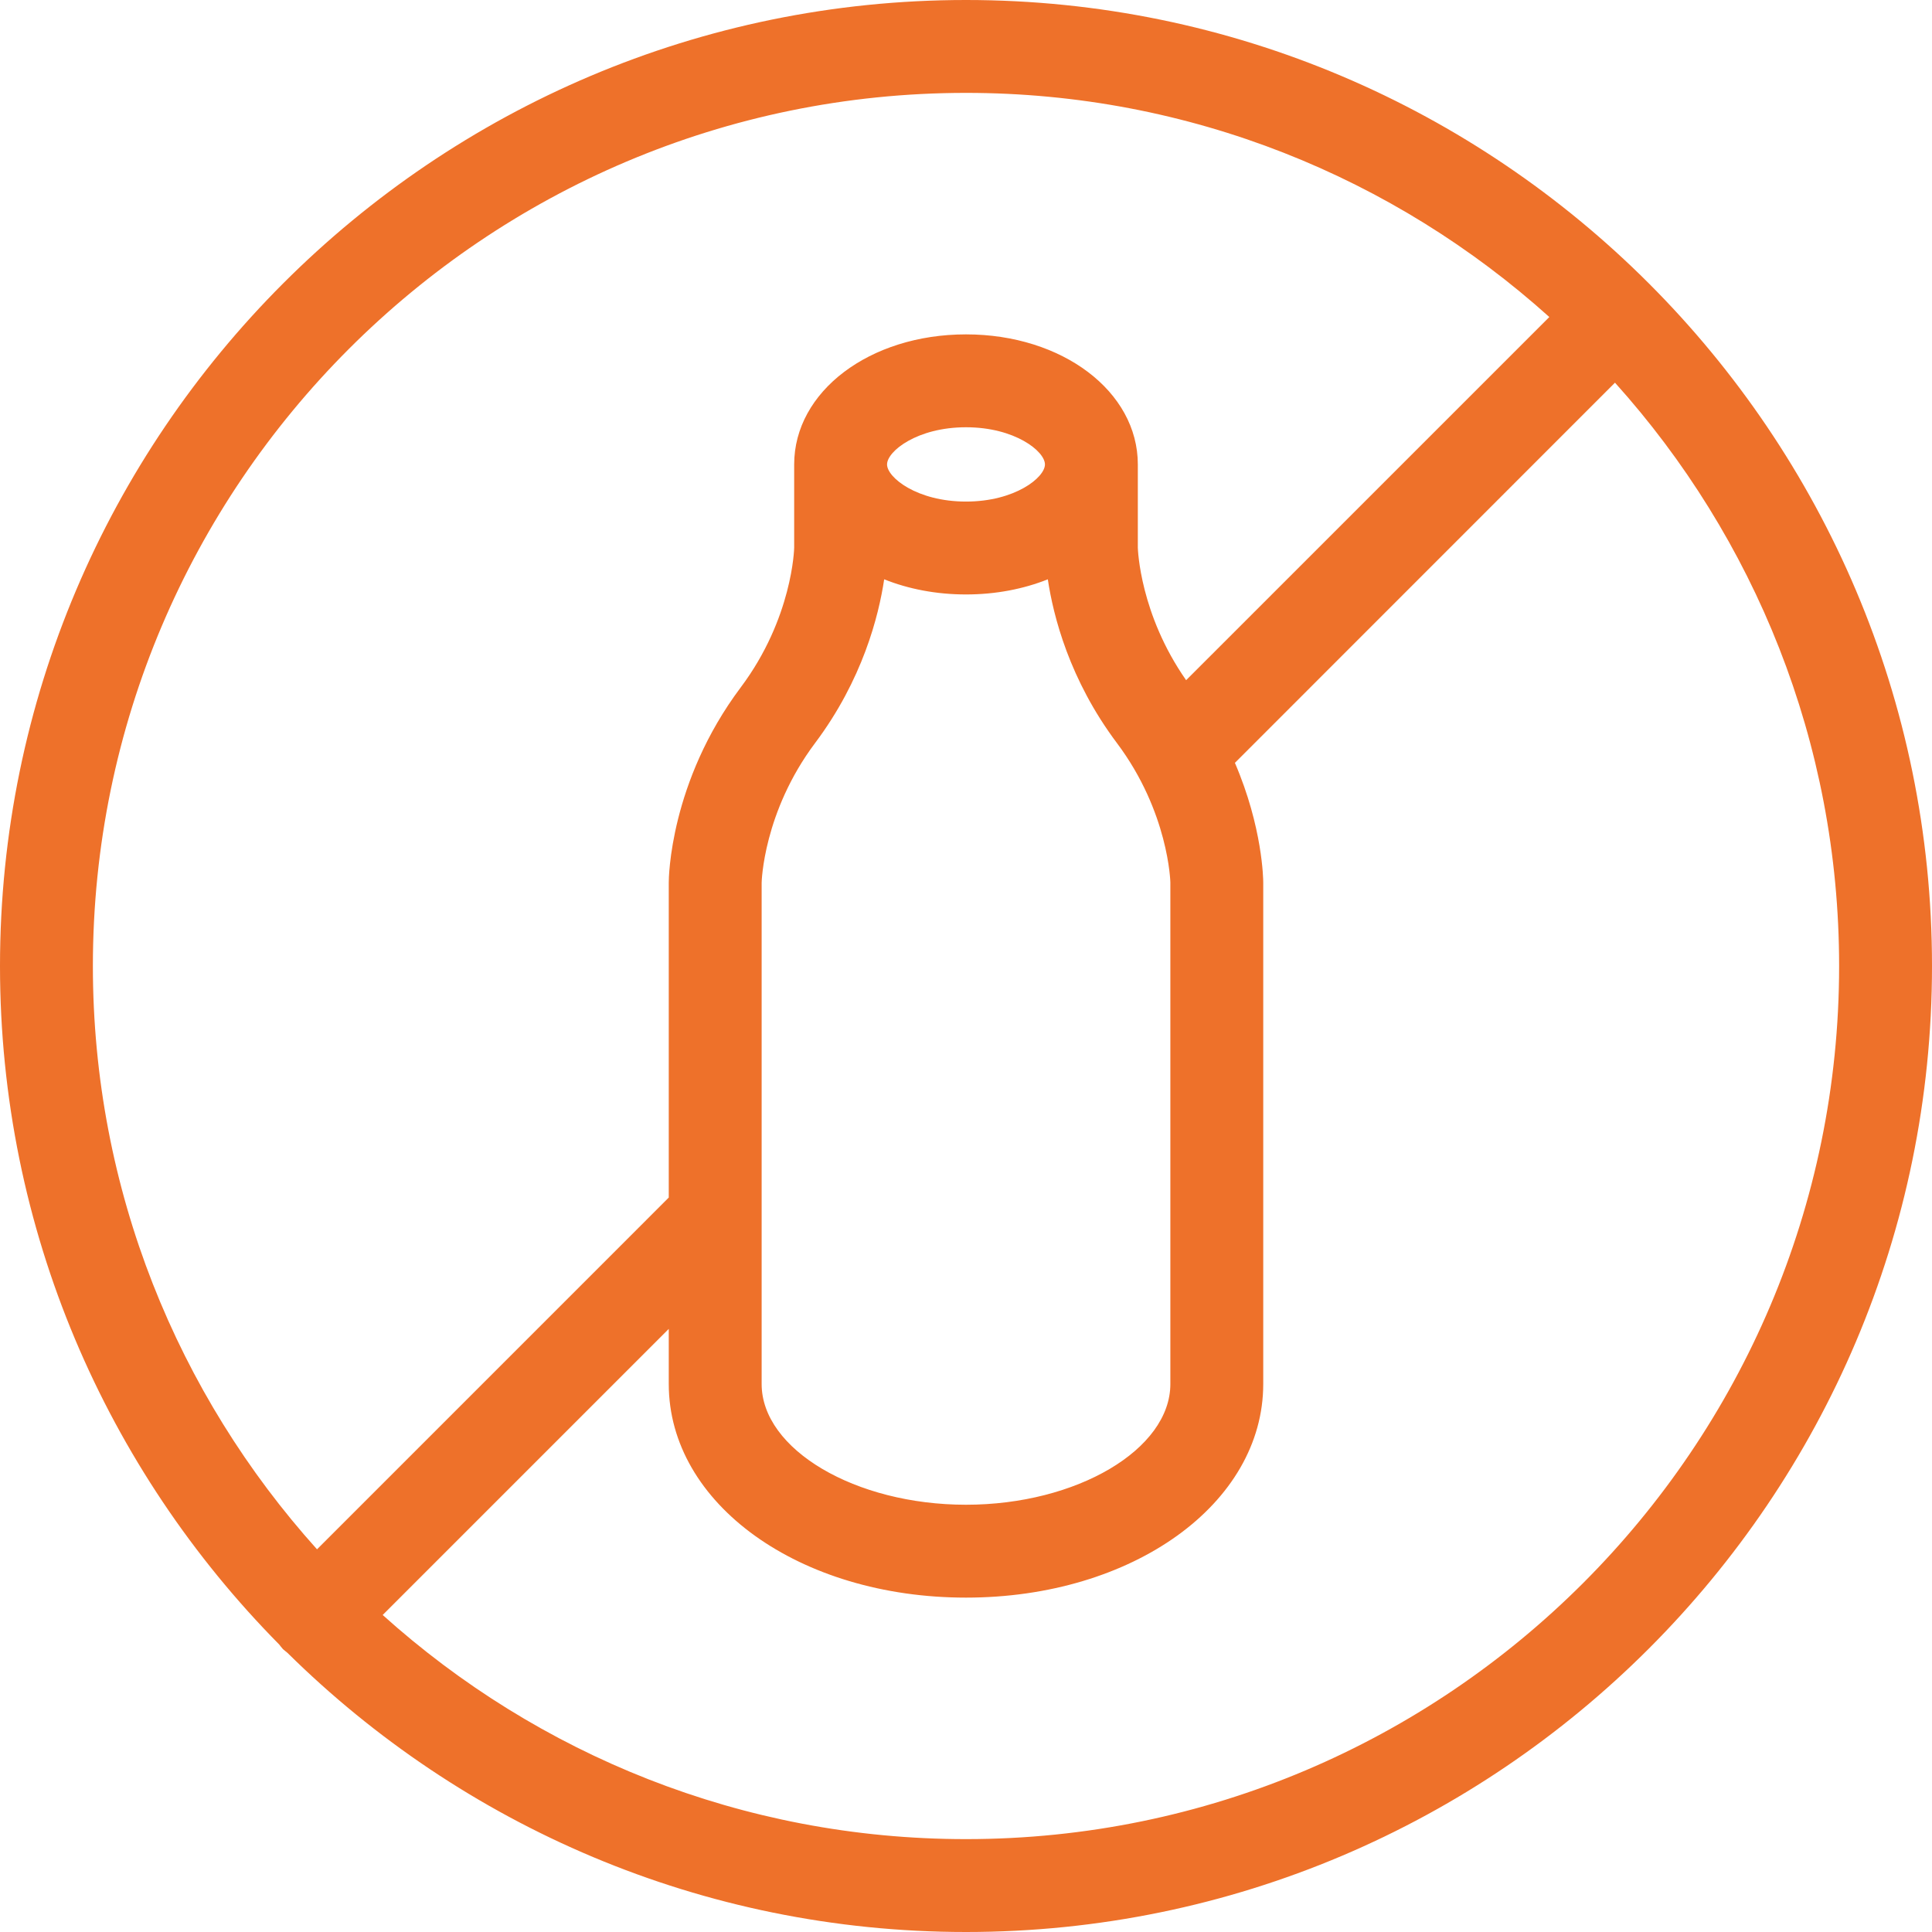
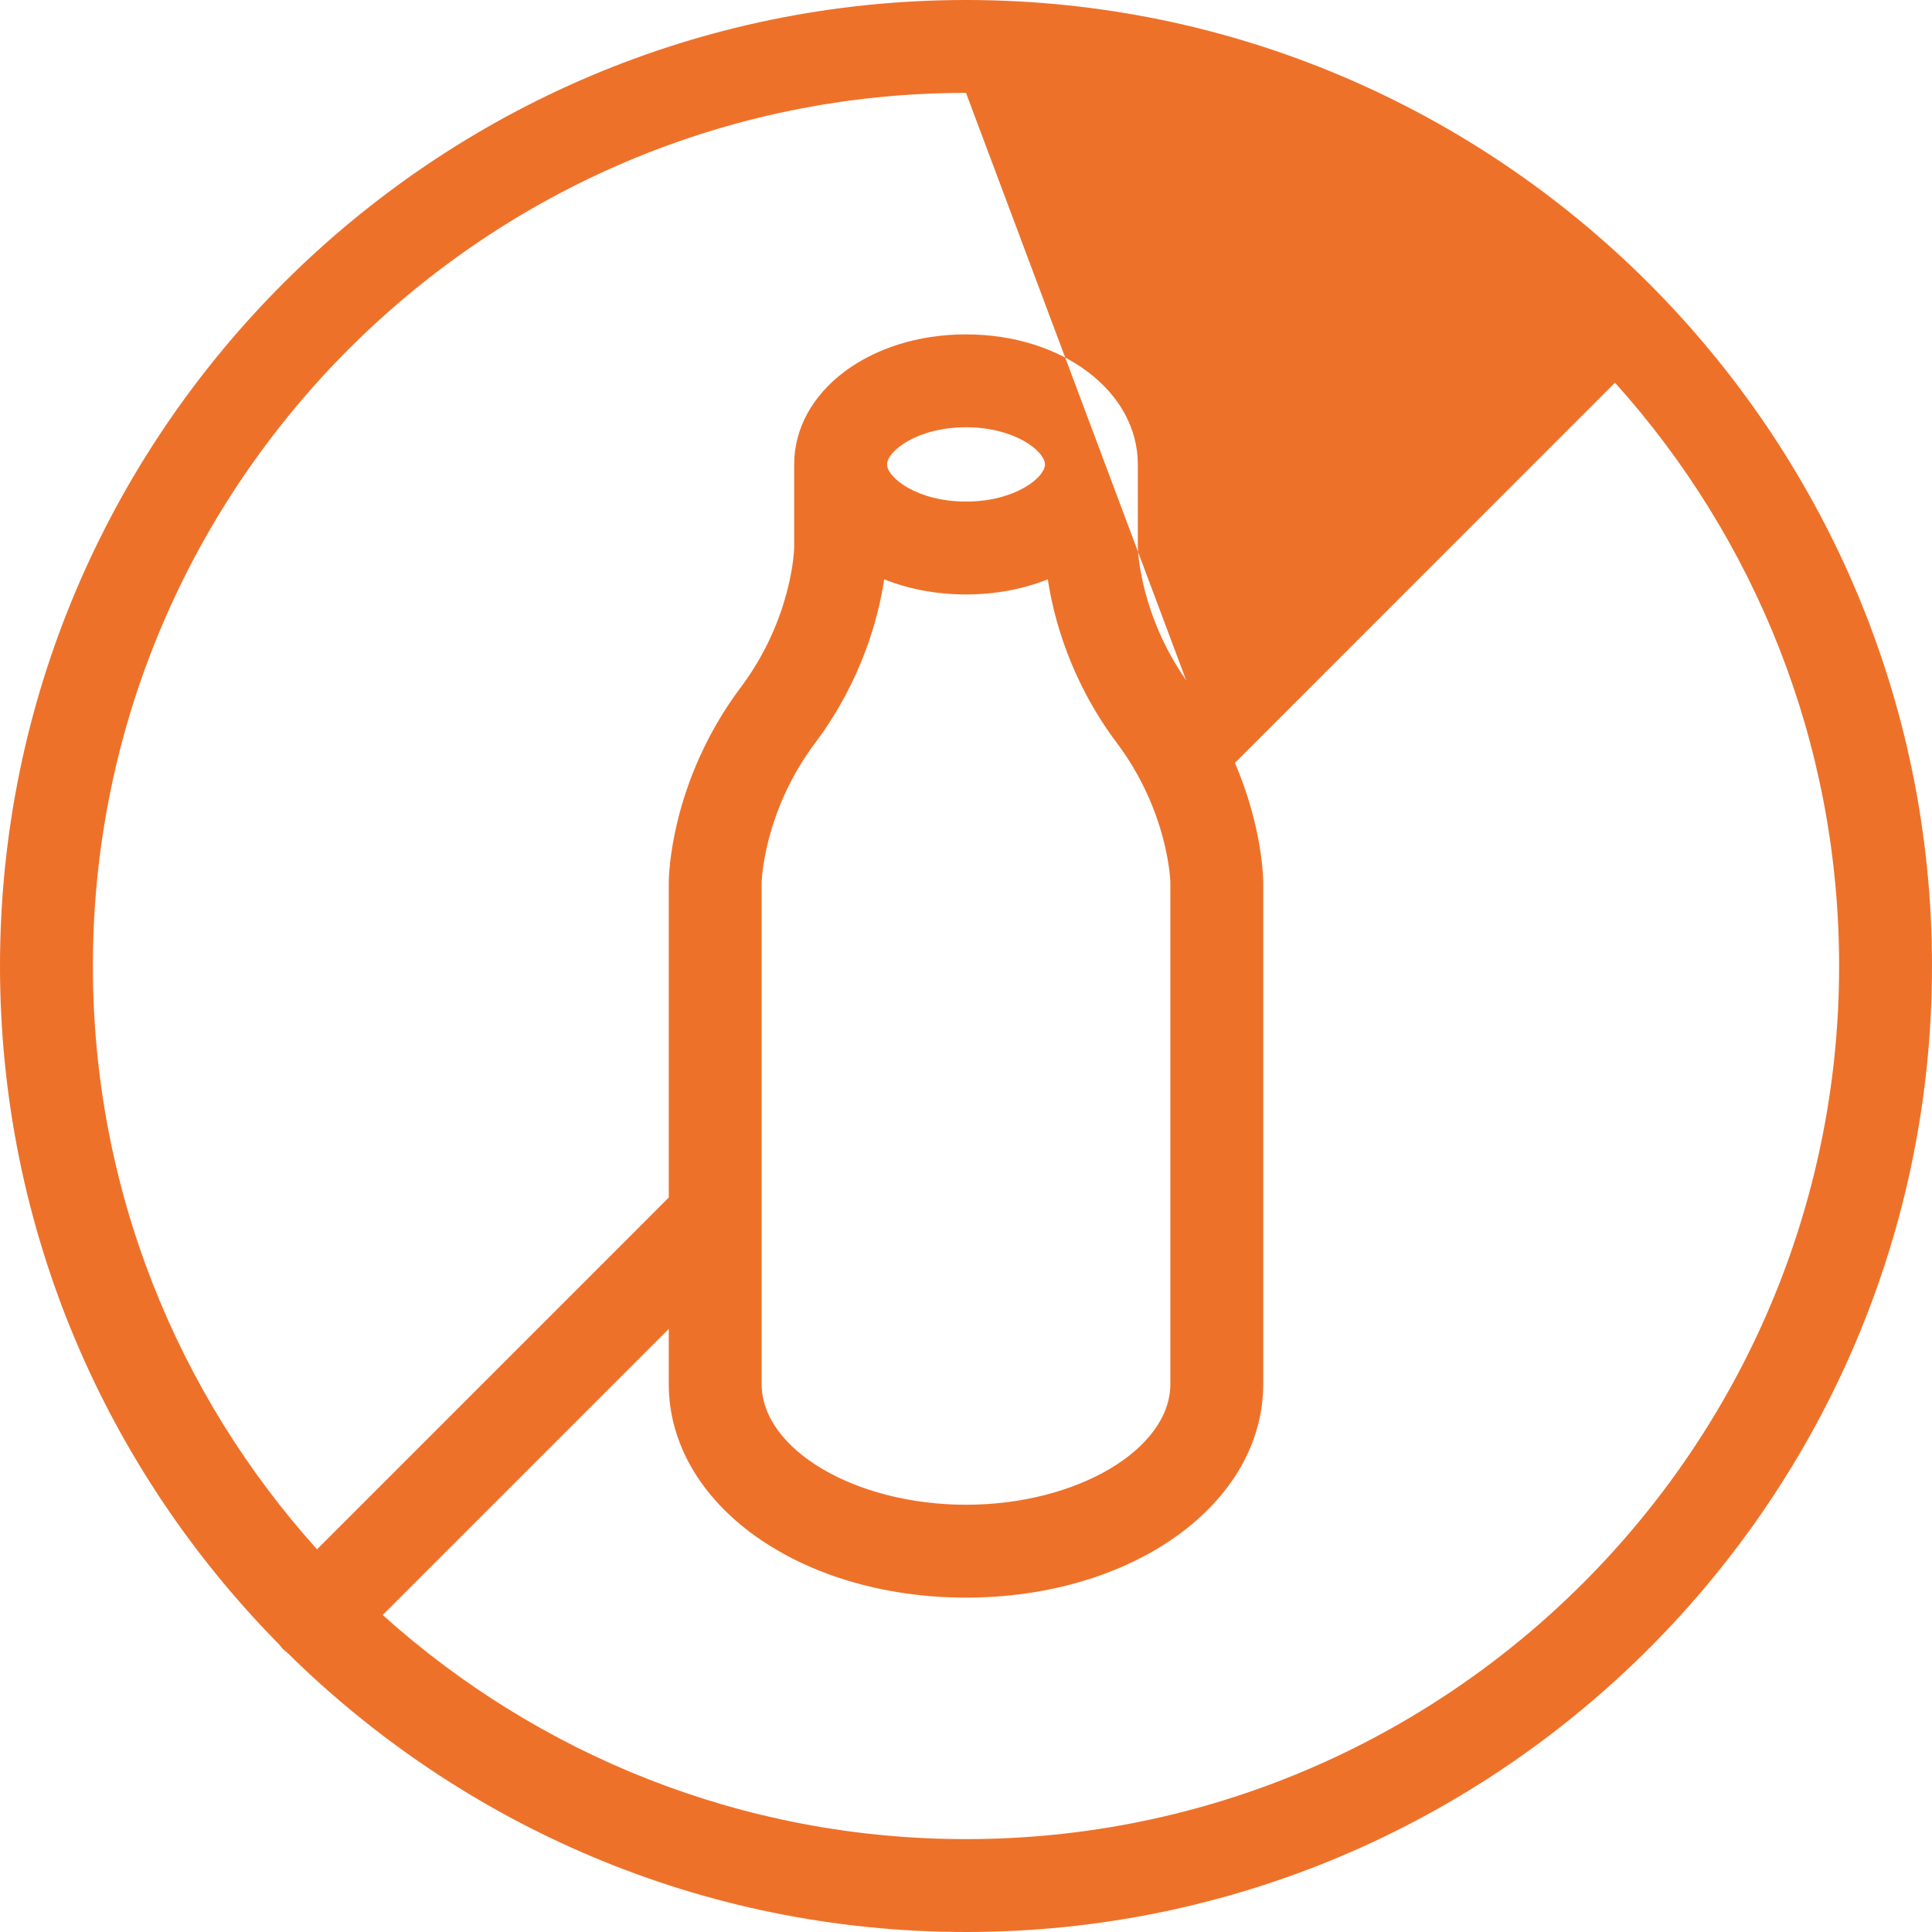
<svg xmlns="http://www.w3.org/2000/svg" width="40px" height="40px" viewBox="0 0 80 80" version="1.1">
  <g id="Desktop" stroke="none" stroke-width="1" fill="none" fill-rule="evenodd">
-     <path d="M40,76.154 C30.723,76.154 22.254,72.638 15.846,66.873 L27.692,55.027 L27.692,57.308 C27.692,62.269 33.1,66.154 40,66.154 C46.9,66.154 52.308,62.269 52.308,57.308 L52.308,36.538 C52.308,36.415 52.285,34.265 51.135,31.588 L66.873,15.846 C72.638,22.254 76.154,30.723 76.154,40 C76.154,59.935 59.935,76.154 40,76.154 L40,76.154 Z M40,20.769 C37.973,20.769 36.731,19.773 36.731,19.231 C36.731,18.688 37.973,17.692 40,17.692 C42.027,17.692 43.269,18.688 43.269,19.231 C43.269,19.773 42.027,20.769 40,20.769 L40,20.769 Z M31.538,36.554 C31.538,36.523 31.604,33.631 33.75,30.769 C35.719,28.146 36.385,25.504 36.612,23.988 C37.612,24.388 38.765,24.615 40,24.615 C41.235,24.615 42.388,24.388 43.388,23.988 C43.615,25.504 44.281,28.146 46.25,30.769 C48.396,33.631 48.462,36.523 48.462,36.538 L48.462,57.308 C48.462,60.019 44.585,62.308 40,62.308 C35.415,62.308 31.538,60.019 31.538,57.308 L31.538,36.554 Z M40,3.846 C49.277,3.846 57.746,7.362 64.154,13.127 L49.115,28.165 C47.2,25.427 47.119,22.754 47.115,22.681 L47.115,19.231 C47.115,16.212 43.992,13.846 40,13.846 C36.008,13.846 32.885,16.212 32.885,19.231 L32.885,22.681 C32.885,22.708 32.819,25.6 30.673,28.462 C27.727,32.392 27.692,36.373 27.692,36.538 L27.692,49.588 L13.127,64.154 C7.362,57.746 3.846,49.277 3.846,40 C3.846,20.065 20.065,3.846 40,3.846 L40,3.846 Z M40,0 C17.946,0 0,17.946 0,40 C0,50.942 4.419,60.865 11.562,68.096 C11.612,68.158 11.658,68.223 11.715,68.285 C11.777,68.342 11.842,68.388 11.904,68.442 C19.135,75.581 29.058,80 40,80 C62.054,80 80,62.054 80,40 C80,17.946 62.054,0 40,0 L40,0 Z" id="Fill-3-Copy-3" fill="#EE712A" />
+     <path d="M40,76.154 C30.723,76.154 22.254,72.638 15.846,66.873 L27.692,55.027 L27.692,57.308 C27.692,62.269 33.1,66.154 40,66.154 C46.9,66.154 52.308,62.269 52.308,57.308 L52.308,36.538 C52.308,36.415 52.285,34.265 51.135,31.588 L66.873,15.846 C72.638,22.254 76.154,30.723 76.154,40 C76.154,59.935 59.935,76.154 40,76.154 L40,76.154 Z M40,20.769 C37.973,20.769 36.731,19.773 36.731,19.231 C36.731,18.688 37.973,17.692 40,17.692 C42.027,17.692 43.269,18.688 43.269,19.231 C43.269,19.773 42.027,20.769 40,20.769 L40,20.769 Z M31.538,36.554 C31.538,36.523 31.604,33.631 33.75,30.769 C35.719,28.146 36.385,25.504 36.612,23.988 C37.612,24.388 38.765,24.615 40,24.615 C41.235,24.615 42.388,24.388 43.388,23.988 C43.615,25.504 44.281,28.146 46.25,30.769 C48.396,33.631 48.462,36.523 48.462,36.538 L48.462,57.308 C48.462,60.019 44.585,62.308 40,62.308 C35.415,62.308 31.538,60.019 31.538,57.308 L31.538,36.554 Z M40,3.846 L49.115,28.165 C47.2,25.427 47.119,22.754 47.115,22.681 L47.115,19.231 C47.115,16.212 43.992,13.846 40,13.846 C36.008,13.846 32.885,16.212 32.885,19.231 L32.885,22.681 C32.885,22.708 32.819,25.6 30.673,28.462 C27.727,32.392 27.692,36.373 27.692,36.538 L27.692,49.588 L13.127,64.154 C7.362,57.746 3.846,49.277 3.846,40 C3.846,20.065 20.065,3.846 40,3.846 L40,3.846 Z M40,0 C17.946,0 0,17.946 0,40 C0,50.942 4.419,60.865 11.562,68.096 C11.612,68.158 11.658,68.223 11.715,68.285 C11.777,68.342 11.842,68.388 11.904,68.442 C19.135,75.581 29.058,80 40,80 C62.054,80 80,62.054 80,40 C80,17.946 62.054,0 40,0 L40,0 Z" id="Fill-3-Copy-3" fill="#EE712A" />
  </g>
</svg>